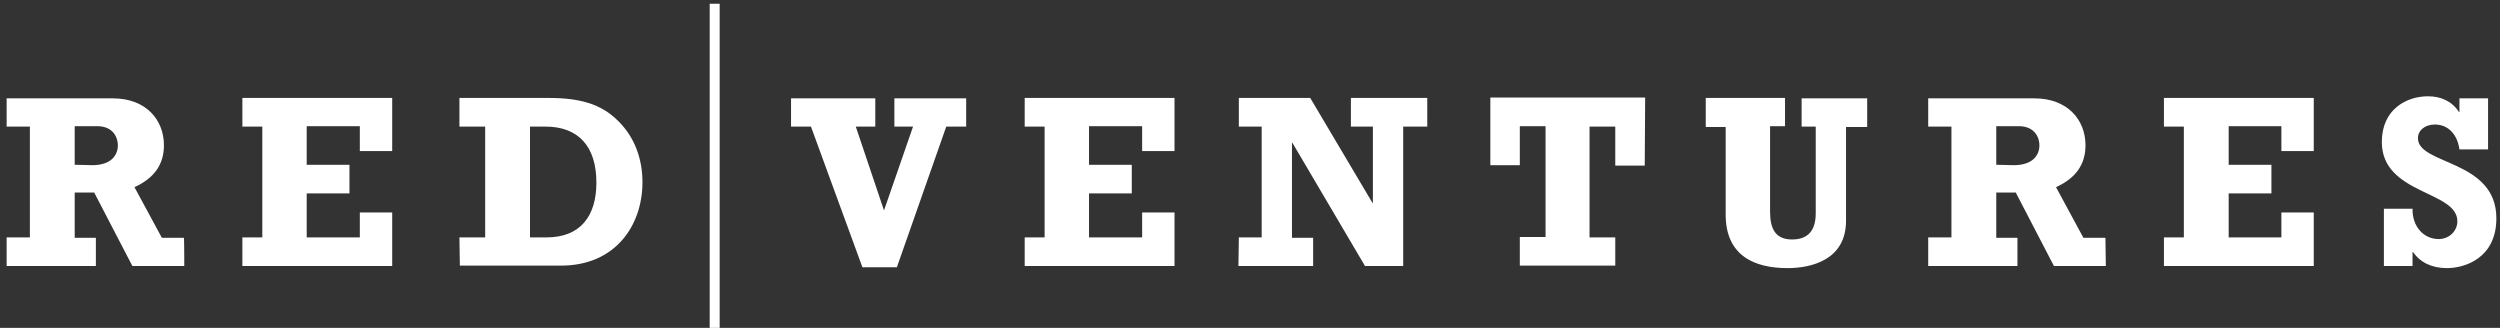
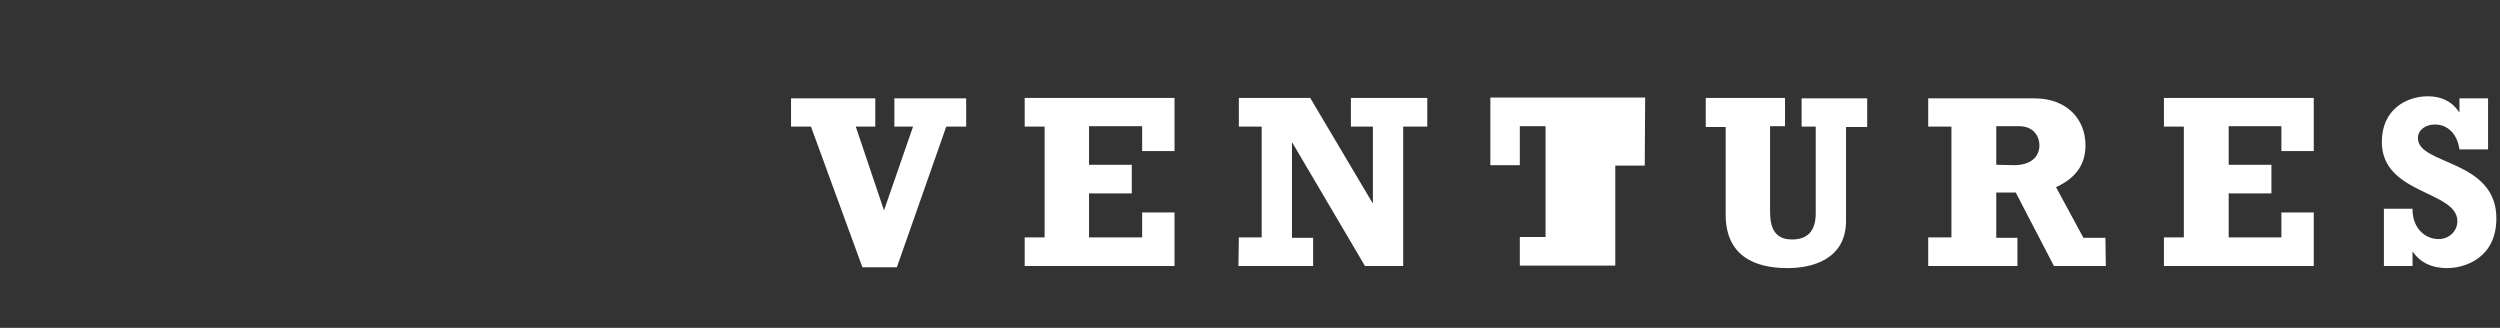
<svg xmlns="http://www.w3.org/2000/svg" width="366" height="48" viewBox="0 0 366 48" fill="none">
  <rect x="0" y="0" width="366" height="48" fill="#333333" stroke="none" />
  <g clip-path="url(#clip0_15516_15978)">
-     <path d="M13.489 24.182C16.406 24.182 17.256 22.602 17.256 21.266C17.256 20.233 16.649 18.471 14.218 18.471H10.937V24.122L13.489 24.182ZM26.978 38.947H19.383L13.793 28.192H10.937V34.815H14.036V38.947H0.973V34.754H4.375V18.532H0.973V14.4H16.527C21.388 14.4 24 17.559 24 21.266C24 24.061 22.603 26.066 19.687 27.402L23.697 34.815H26.917C26.978 34.754 26.978 38.947 26.978 38.947ZM35.484 34.754H38.401V18.532H35.484V14.339H57.418V22.116H52.679V18.471H44.902V24.122H51.16V28.314H44.902V34.754H52.679V31.109H57.418V38.947H35.484V34.754ZM80.021 34.754C85.003 34.754 87.312 31.595 87.312 26.734C87.312 21.448 84.699 18.532 79.838 18.532H77.59V34.754H80.021ZM67.261 34.754H71.028V18.532H67.261V14.339H80.325C84.821 14.339 87.98 15.19 90.471 17.681C92.963 20.111 94.056 23.332 94.056 26.673C94.056 33.053 90.046 38.886 82.147 38.886H67.322L67.261 34.754Z" fill="white" />
-     <path d="M118.724 18.532H115.808V14.4H128.142V18.532H125.286L129.418 30.805L133.671 18.532H130.937V14.4H141.448V18.532H138.532L131.301 39.129H126.258L118.724 18.532ZM150.015 34.754H152.932V18.532H150.015V14.339H171.949V22.116H167.21V18.471H159.433V24.122H165.691V28.314H159.433V34.754H167.21V31.109H171.949V38.947H150.015V34.754ZM181.367 34.754H184.709V18.532H181.367V14.339H191.818L200.932 29.711H200.992V18.532H197.772V14.339H208.952V18.532H205.428V38.947H199.838L189.205 20.901H189.144V34.815H192.243V38.947H181.306L181.367 34.754ZM240.79 24.243H236.476V18.532H232.709V34.754H236.476V38.886H222.501V34.694H226.268V18.471H222.501V24.182H218.187V14.278H240.851L240.79 24.243ZM249.722 14.339H261.327V18.471H259.139V30.987C259.139 33.418 259.868 35.058 262.36 35.058C264.425 35.058 265.823 34.025 265.823 31.23V18.532H263.757V14.4H273.357V18.592H270.258V32.324C270.258 38.035 265.215 39.251 261.691 39.251C256.83 39.251 252.638 37.428 252.638 31.413V18.592H249.722C249.722 18.532 249.722 14.339 249.722 14.339ZM294.805 24.182C297.722 24.182 298.572 22.602 298.572 21.266C298.572 20.233 297.965 18.471 295.534 18.471H292.253V24.122L294.805 24.182ZM308.294 38.947H300.699L295.109 28.192H292.253V34.815H295.352V38.947H282.289V34.754H285.691V18.532H282.289V14.4H297.843C302.704 14.4 305.316 17.559 305.316 21.266C305.316 24.061 303.919 26.066 301.003 27.402L305.013 34.815H308.233L308.294 38.947ZM316.8 34.754H319.716V18.532H316.8V14.339H338.734V22.116H333.995V18.471H326.279V24.122H332.537V28.314H326.279V34.754H333.995V31.109H338.734V38.947H316.8V34.754ZM349.003 30.562H353.195C353.134 33.175 354.835 34.998 357.023 34.998C358.542 34.998 359.757 33.843 359.757 32.385C359.757 27.889 348.699 28.496 348.699 20.78C348.699 15.98 352.344 14.096 355.443 14.096C357.387 14.096 358.967 14.825 360 16.405H360.061V14.4H364.253V21.873H360.061C359.757 19.625 358.36 18.228 356.476 18.228C355.018 18.228 353.985 19.078 353.985 20.233C353.985 24.182 365.468 23.332 365.468 31.959C365.468 37.792 360.851 39.251 358.238 39.251C356.051 39.251 354.349 38.461 353.256 36.881H353.195V38.947H349.003V30.562Z" fill="white" />
-     <path d="M103.899 48H105.358V0.547H103.899V48Z" fill="white" />
+     <path d="M118.724 18.532H115.808V14.4H128.142V18.532H125.286L129.418 30.805L133.671 18.532H130.937V14.4H141.448V18.532H138.532L131.301 39.129H126.258L118.724 18.532ZM150.015 34.754H152.932V18.532H150.015V14.339H171.949V22.116H167.21V18.471H159.433V24.122H165.691V28.314H159.433V34.754H167.21V31.109H171.949V38.947H150.015V34.754ZM181.367 34.754H184.709V18.532H181.367V14.339H191.818L200.932 29.711H200.992V18.532H197.772V14.339H208.952V18.532H205.428V38.947H199.838L189.205 20.901H189.144V34.815H192.243V38.947H181.306L181.367 34.754ZM240.79 24.243H236.476V18.532H232.709H236.476V38.886H222.501V34.694H226.268V18.471H222.501V24.182H218.187V14.278H240.851L240.79 24.243ZM249.722 14.339H261.327V18.471H259.139V30.987C259.139 33.418 259.868 35.058 262.36 35.058C264.425 35.058 265.823 34.025 265.823 31.23V18.532H263.757V14.4H273.357V18.592H270.258V32.324C270.258 38.035 265.215 39.251 261.691 39.251C256.83 39.251 252.638 37.428 252.638 31.413V18.592H249.722C249.722 18.532 249.722 14.339 249.722 14.339ZM294.805 24.182C297.722 24.182 298.572 22.602 298.572 21.266C298.572 20.233 297.965 18.471 295.534 18.471H292.253V24.122L294.805 24.182ZM308.294 38.947H300.699L295.109 28.192H292.253V34.815H295.352V38.947H282.289V34.754H285.691V18.532H282.289V14.4H297.843C302.704 14.4 305.316 17.559 305.316 21.266C305.316 24.061 303.919 26.066 301.003 27.402L305.013 34.815H308.233L308.294 38.947ZM316.8 34.754H319.716V18.532H316.8V14.339H338.734V22.116H333.995V18.471H326.279V24.122H332.537V28.314H326.279V34.754H333.995V31.109H338.734V38.947H316.8V34.754ZM349.003 30.562H353.195C353.134 33.175 354.835 34.998 357.023 34.998C358.542 34.998 359.757 33.843 359.757 32.385C359.757 27.889 348.699 28.496 348.699 20.78C348.699 15.98 352.344 14.096 355.443 14.096C357.387 14.096 358.967 14.825 360 16.405H360.061V14.4H364.253V21.873H360.061C359.757 19.625 358.36 18.228 356.476 18.228C355.018 18.228 353.985 19.078 353.985 20.233C353.985 24.182 365.468 23.332 365.468 31.959C365.468 37.792 360.851 39.251 358.238 39.251C356.051 39.251 354.349 38.461 353.256 36.881H353.195V38.947H349.003V30.562Z" fill="white" />
  </g>
  <defs>
    <clipPath id="clip0_15516_15978">
      <rect width="365.165" height="48" fill="white" transform="translate(0.486)" />
    </clipPath>
  </defs>
</svg>